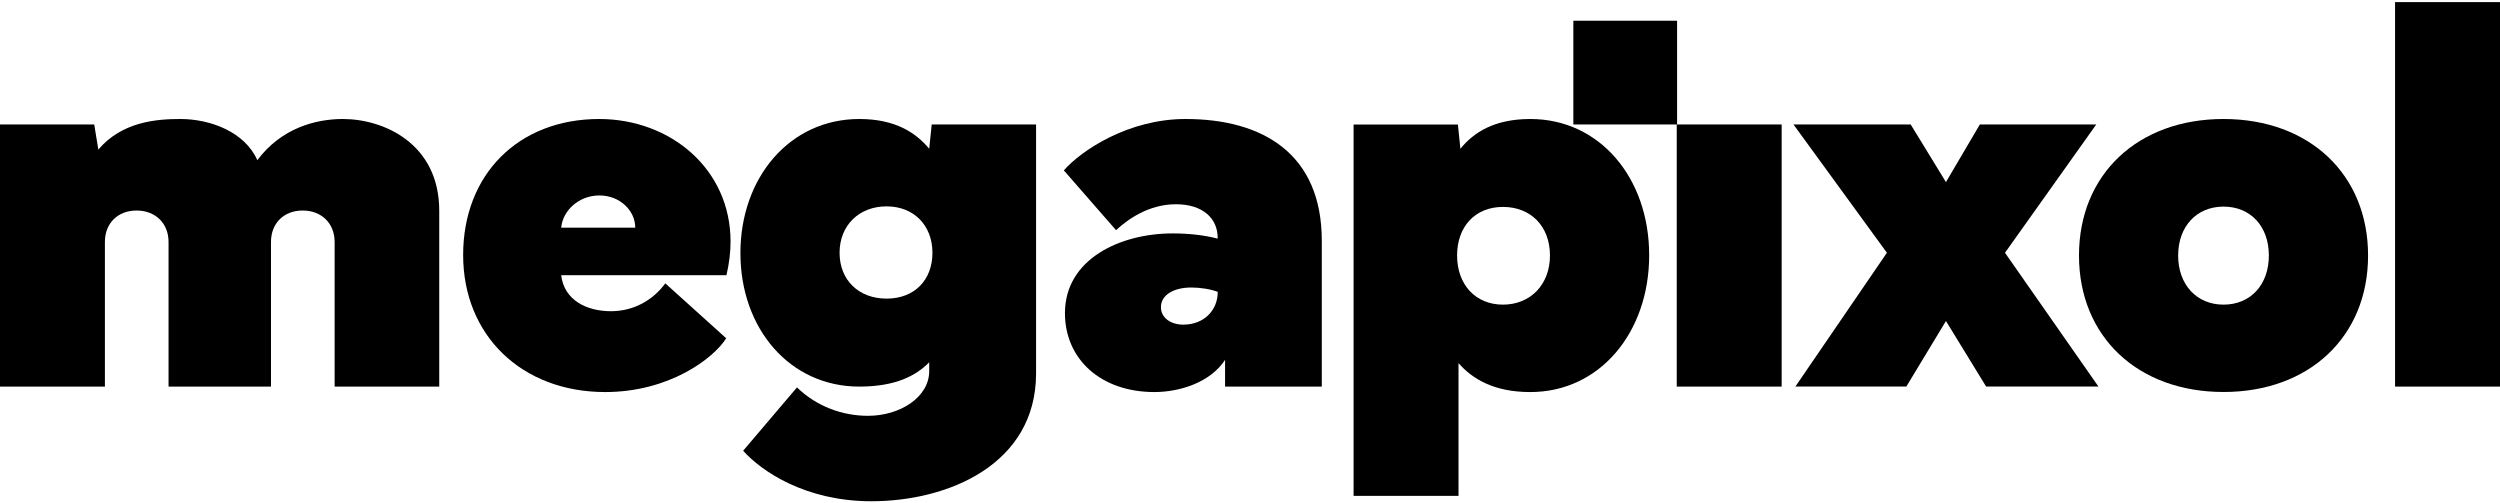
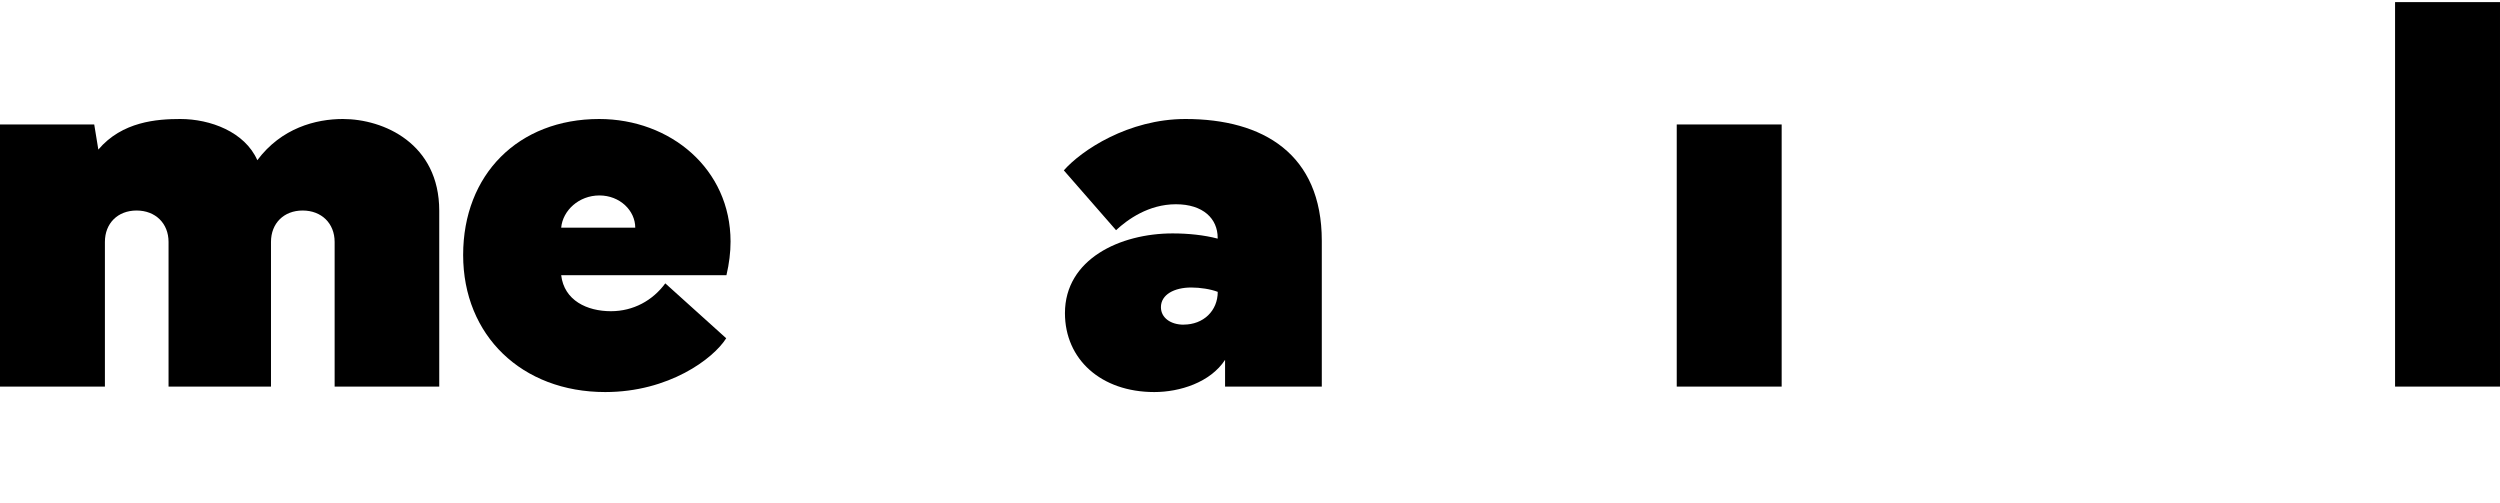
<svg xmlns="http://www.w3.org/2000/svg" width="298" height="60" viewBox="0 0 298 60" fill="none">
  <path d="M11.232 14.836L11.721 17.831C14.555 14.481 18.722 14.185 21.489 14.185C25.071 14.185 29.179 15.716 30.674 19.096C33.538 15.258 37.645 14.185 40.864 14.185C45.749 14.185 52.358 17.114 52.358 25.123V46.082H39.888V28.836C39.888 26.624 38.326 25.094 36.076 25.094C33.826 25.094 32.302 26.624 32.302 28.836V46.082H20.091V28.836C20.091 26.624 18.529 25.094 16.279 25.094C14.03 25.094 12.505 26.624 12.505 28.836V46.082H-0.002V14.836H11.232Z" fill="black" />
  <path d="M71.414 14.185C79.918 14.185 87.082 20.139 87.082 28.799C87.082 30.071 86.919 31.402 86.593 32.8H66.893C67.248 35.825 69.986 37.096 72.821 37.096C75.492 37.096 77.801 35.825 79.303 33.776L86.564 40.321C85.032 42.761 79.725 46.733 72.14 46.733C62.208 46.733 55.207 39.995 55.207 30.396C55.207 20.797 61.786 14.185 71.429 14.185H71.414ZM66.893 27.135H75.722C75.722 25.116 73.901 23.297 71.451 23.297C69.002 23.297 67.085 25.086 66.893 27.135Z" fill="black" />
-   <path d="M102.423 14.185C106.752 14.185 109.194 15.842 110.763 17.735L111.059 14.836H123.5V44.551C123.47 55.326 113.08 59.749 103.858 59.749C96.006 59.749 90.767 56.169 88.583 53.729L95 46.178C97.375 48.486 100.469 49.565 103.466 49.565C107.277 49.565 110.763 47.354 110.763 44.226V43.183C109.202 44.78 106.759 46.082 102.423 46.082C94.149 46.082 88.258 39.182 88.258 30.167C88.258 21.152 94.149 14.185 102.423 14.185ZM100.077 30.13C100.077 33.384 102.356 35.595 105.679 35.595C109.002 35.595 111.148 33.384 111.148 30.13C111.148 26.876 108.935 24.598 105.679 24.598C102.423 24.598 100.077 26.846 100.077 30.13Z" fill="black" />
  <path d="M126.816 20.301C128.903 17.927 134.505 14.185 141.306 14.185C150.557 14.185 157.558 18.349 157.558 28.703V46.082H146.028V42.895C144.267 45.594 140.618 46.733 137.591 46.733C131.242 46.733 126.942 42.828 126.942 37.326C126.942 30.884 133.521 27.823 139.775 27.823C141.632 27.823 143.519 28.015 145.147 28.444V28.348C145.147 26.07 143.423 24.347 140.167 24.347C136.91 24.347 134.402 26.166 133.033 27.438L126.809 20.309L126.816 20.301ZM141.084 38.694C143.46 38.694 145.155 37.037 145.155 34.789C144.311 34.464 143.068 34.271 141.995 34.271C139.974 34.271 138.383 35.114 138.383 36.616C138.383 37.888 139.552 38.701 141.084 38.701V38.694Z" fill="black" />
-   <path d="M173.781 14.836L174.077 17.735C175.638 15.812 178.081 14.185 182.417 14.185C190.691 14.185 196.582 21.211 196.582 30.426C196.582 39.641 190.684 46.733 182.417 46.733C178.021 46.733 175.483 45.135 173.855 43.286V59.105H161.348V14.843H173.788L173.781 14.836ZM173.685 30.455C173.685 33.939 175.897 36.313 179.154 36.313C182.41 36.313 184.756 33.939 184.756 30.455C184.756 26.972 182.476 24.665 179.154 24.665C175.831 24.665 173.685 27.009 173.685 30.455Z" fill="black" />
  <path d="M199.867 46.082V14.836H212.374V46.082H199.867Z" fill="black" />
-   <path d="M227.754 14.836L231.957 21.706L235.998 14.836H249.874L238.995 30.13L250.133 46.075H236.745L231.957 38.265L227.236 46.075H214.011L224.919 30.13L213.781 14.836H227.754Z" fill="black" />
-   <path d="M247.816 30.455C247.816 20.789 254.817 14.185 265.045 14.185C275.273 14.185 282.274 20.789 282.274 30.455C282.274 40.121 275.273 46.725 265.045 46.725C254.817 46.725 247.816 40.121 247.816 30.455ZM265.045 36.313C268.272 36.313 270.448 33.939 270.448 30.455C270.448 26.972 268.264 24.628 265.045 24.628C261.826 24.628 259.635 27.002 259.635 30.455C259.635 33.909 261.818 36.313 265.045 36.313Z" fill="black" />
  <path d="M297.999 46.082H285.492V0.252H297.999V46.075V46.082Z" fill="black" />
-   <path d="M199.909 2.47H187.543V14.836H199.909V2.47Z" fill="black" />
</svg>